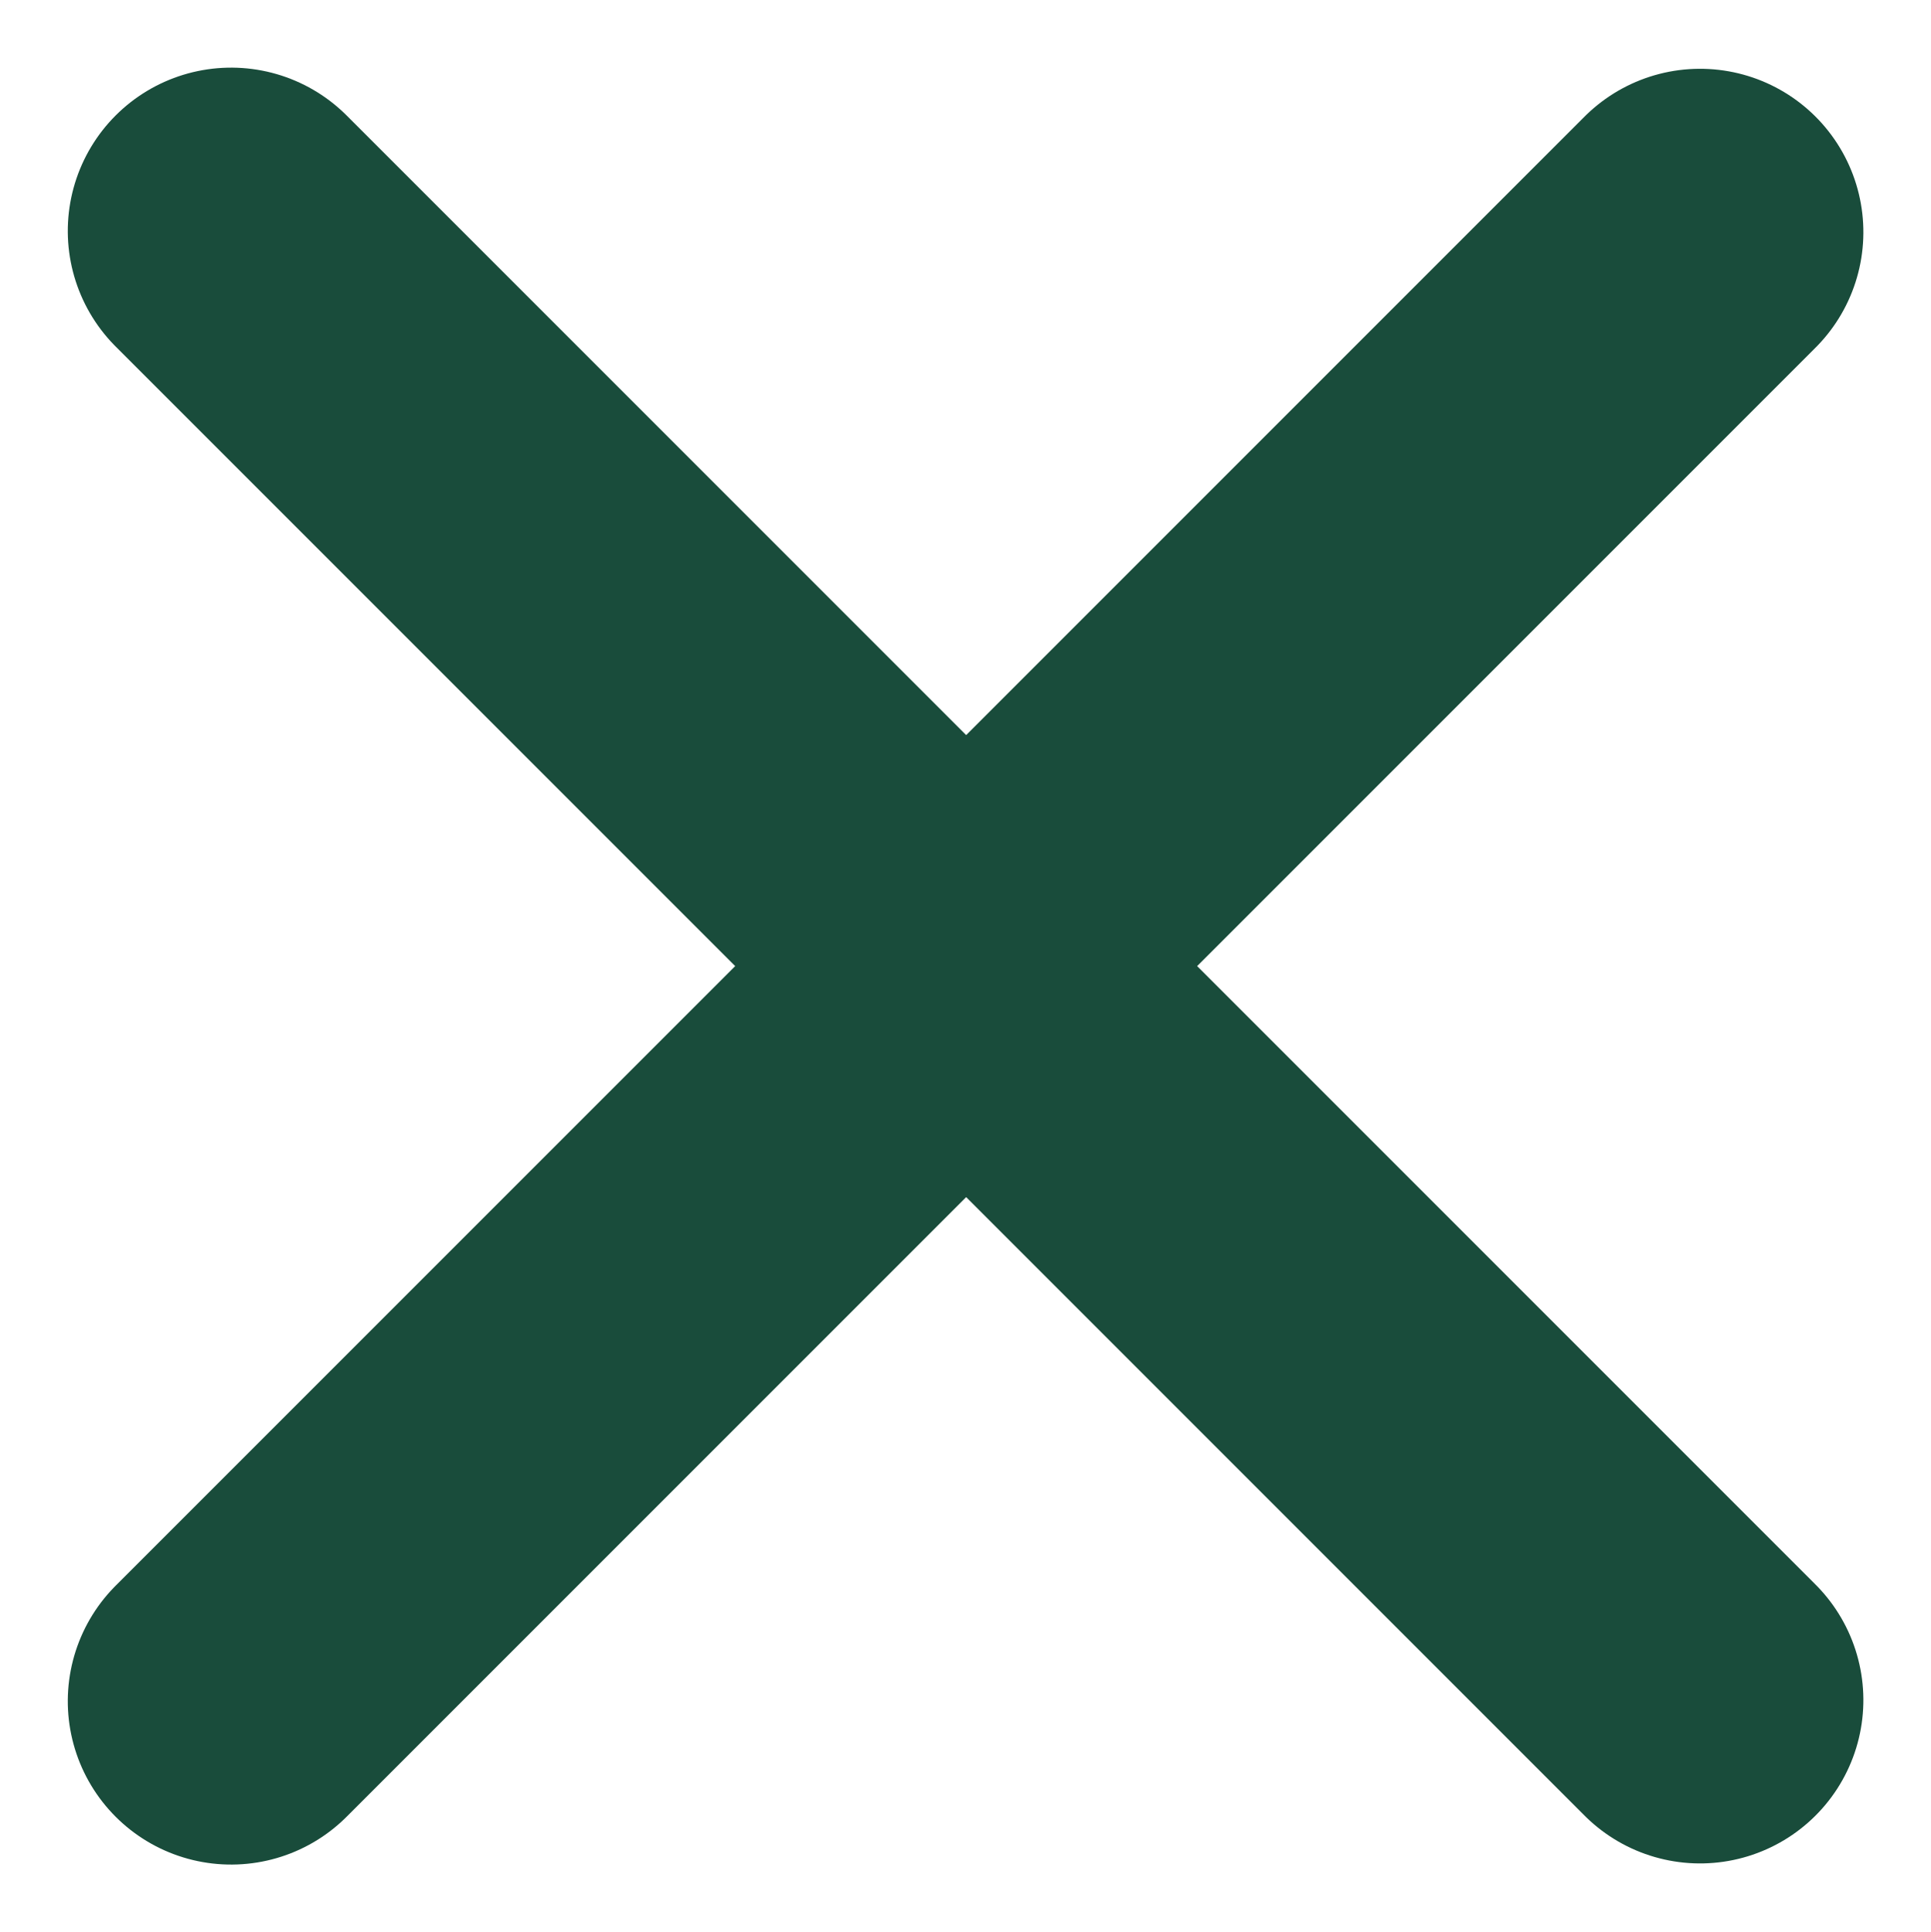
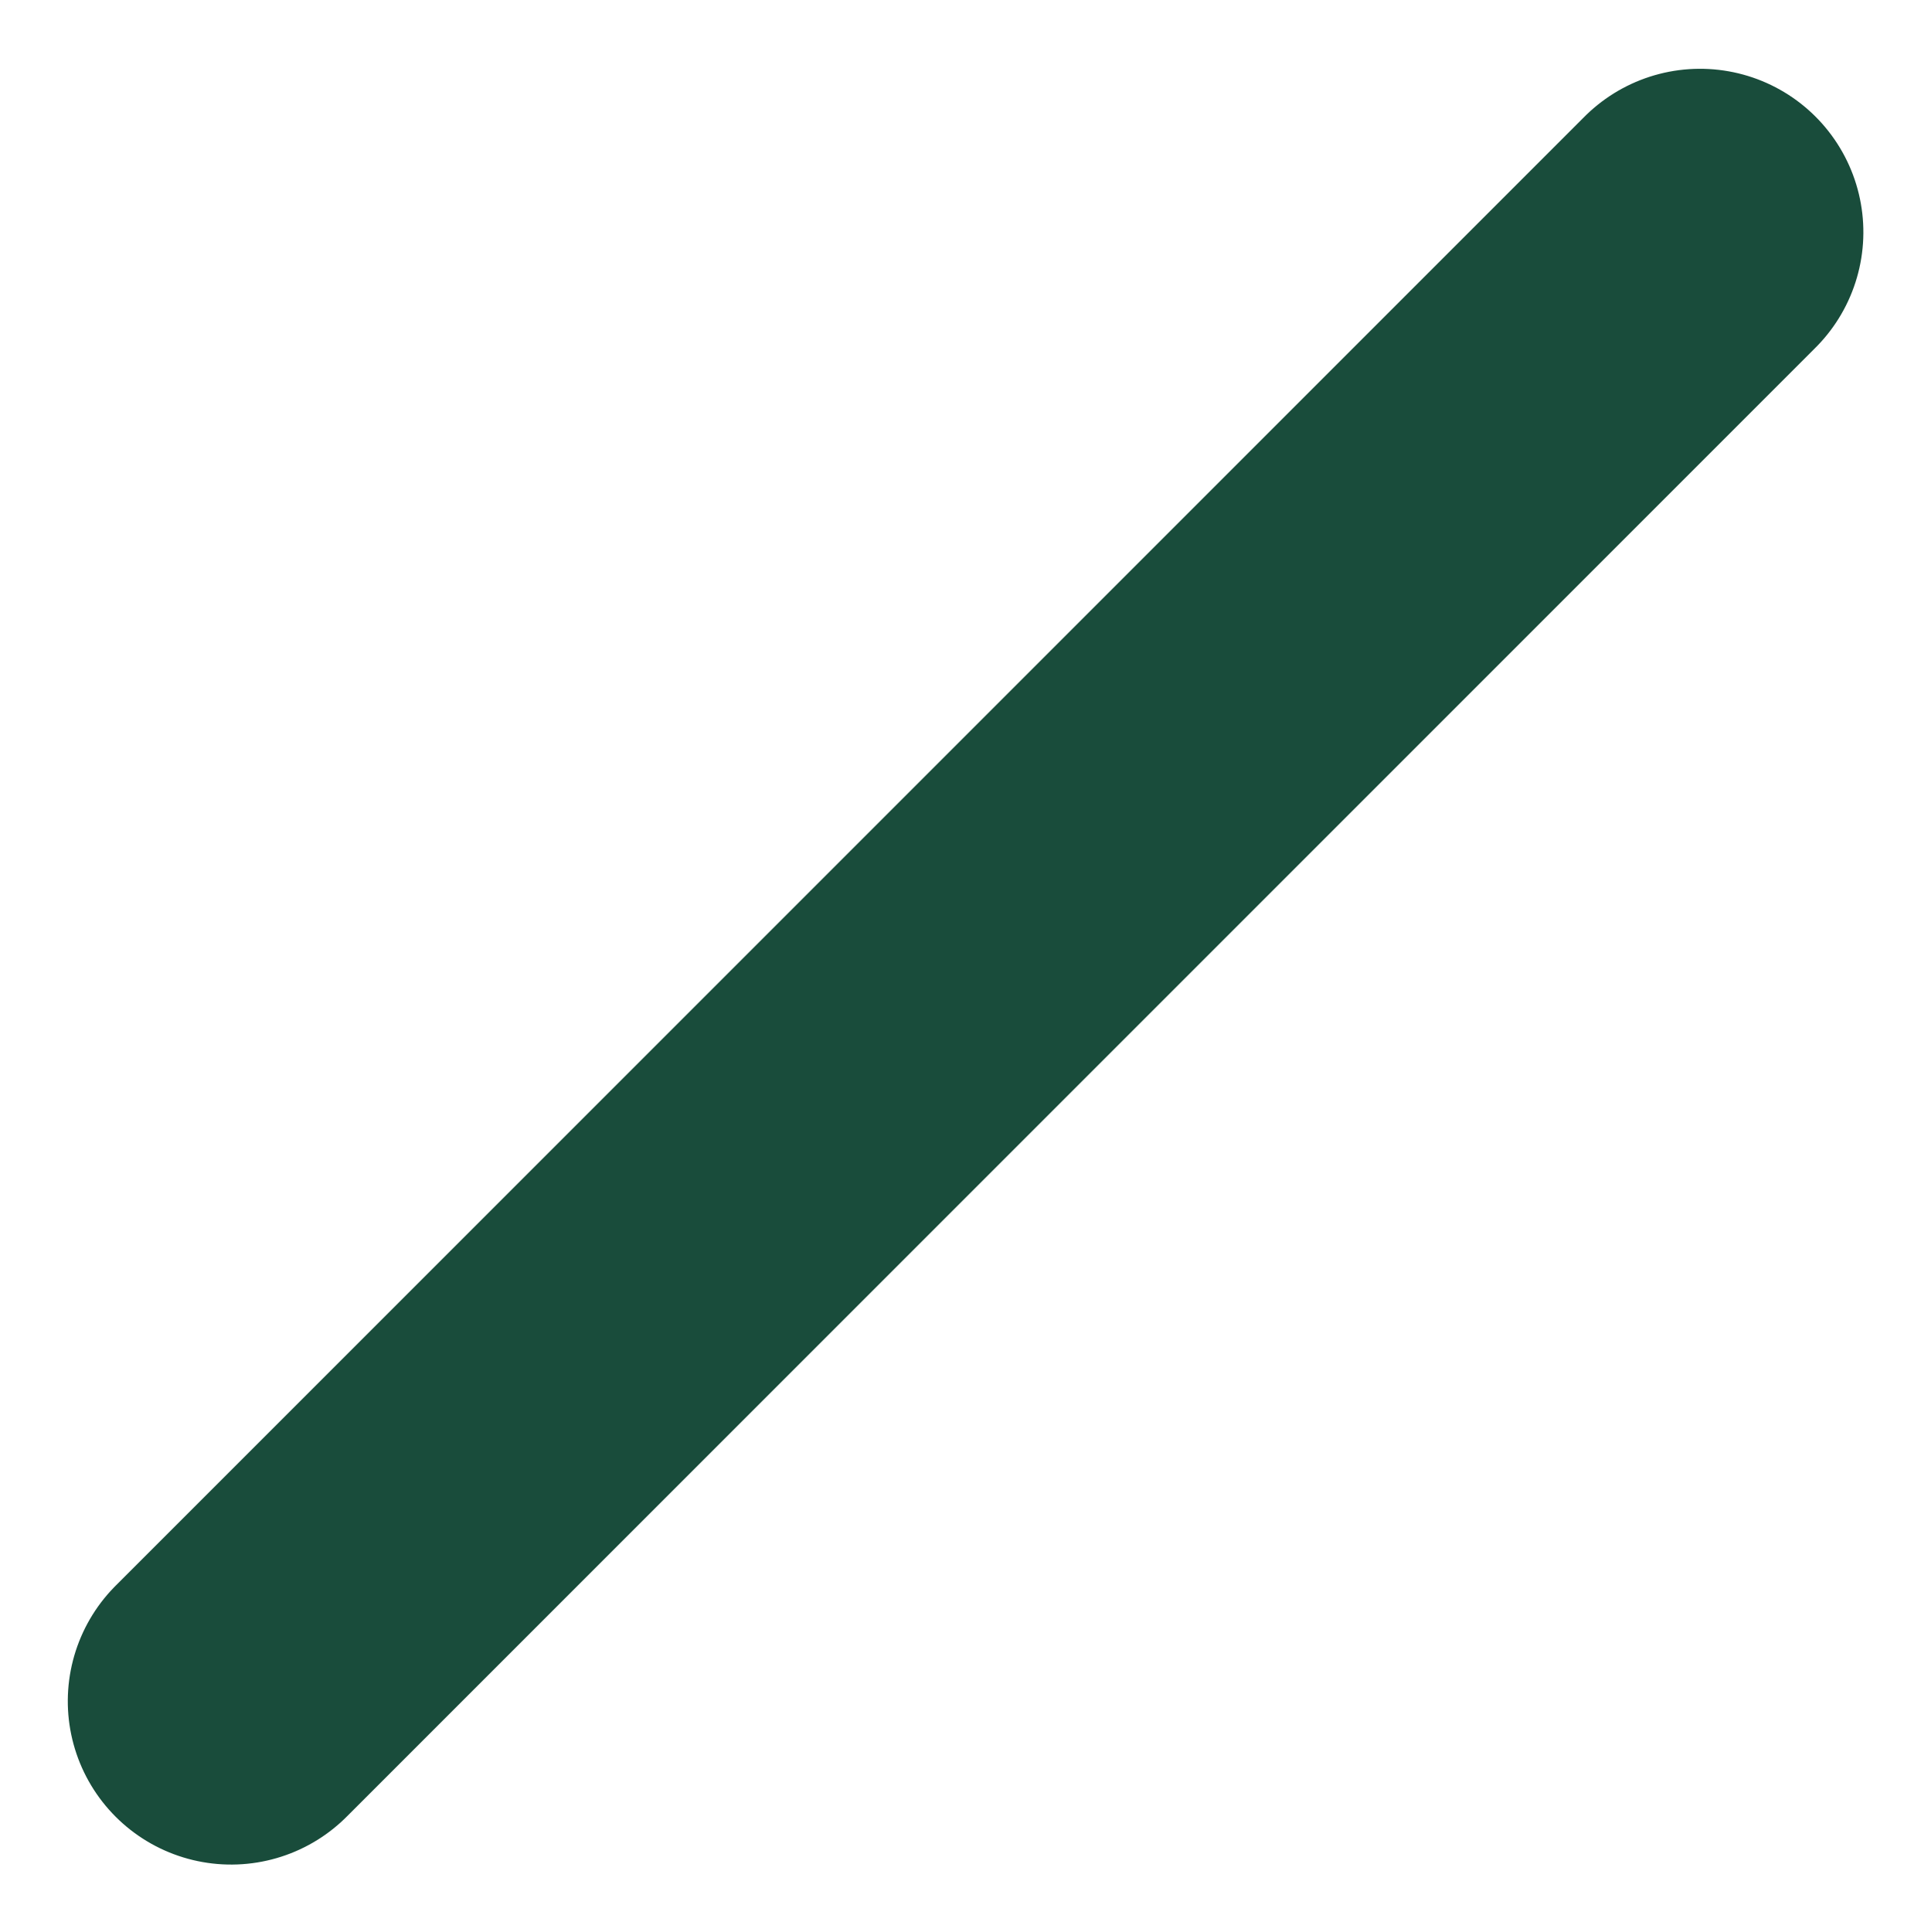
<svg xmlns="http://www.w3.org/2000/svg" width="11.822" height="11.829" viewBox="0 0 11.822 11.829">
  <g id="Group_1931" data-name="Group 1931" transform="translate(-1206.585 -34.585)">
    <line id="Line_270" data-name="Line 270" x2="12.718" transform="translate(1208 44.999) rotate(-45)" fill="none" stroke="#194c3b" stroke-linecap="round" stroke-width="2" />
-     <line id="Line_271" data-name="Line 271" x2="12.718" transform="translate(1208 35.999) rotate(45)" fill="none" stroke="#194c3b" stroke-linecap="round" stroke-width="2" />
  </g>
</svg>